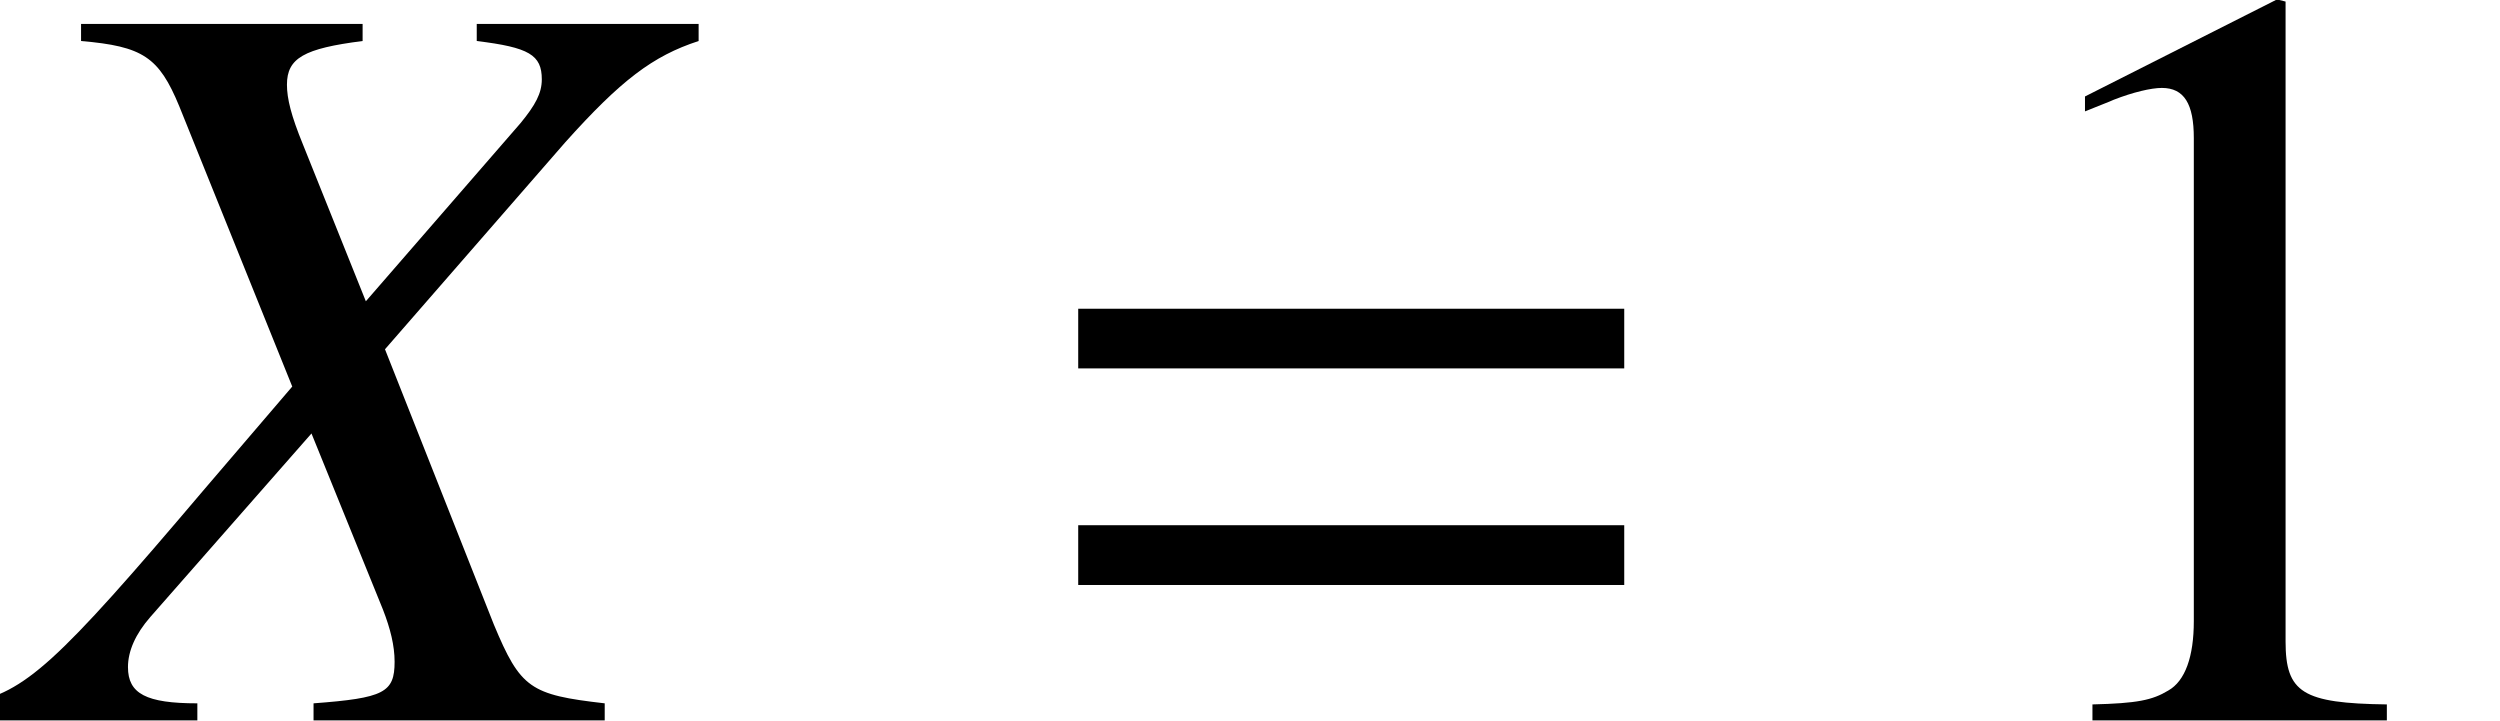
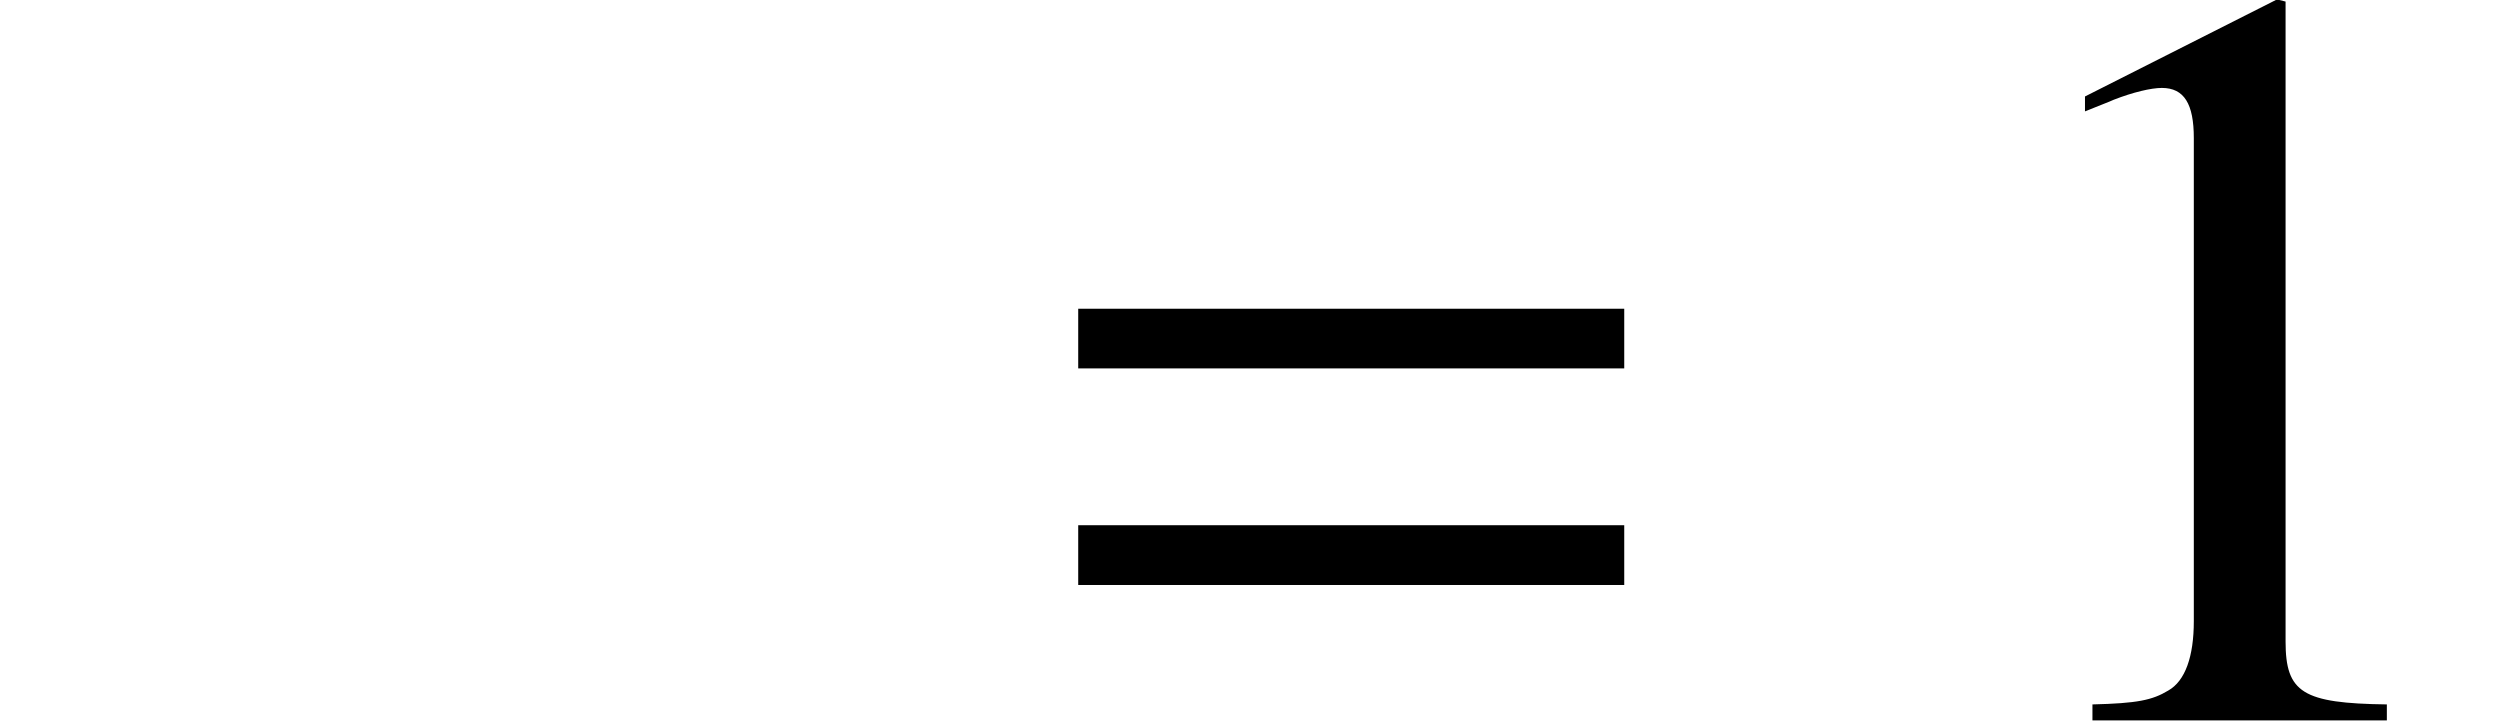
<svg xmlns="http://www.w3.org/2000/svg" xmlns:xlink="http://www.w3.org/1999/xlink" version="1.1" width="25.475pt" height="7.342pt" viewBox="71.335 61.401 25.475 7.342">
  <defs>
    <path id="g8-49" d="M4.282 0V-.163C3.424-.174 3.25-.283 3.25-.804V-7.325L3.163-7.347L1.206-6.358V-6.206C1.337-6.26 1.456-6.304 1.5-6.325C1.695-6.401 1.88-6.445 1.989-6.445C2.217-6.445 2.315-6.282 2.315-5.934V-1.011C2.315-.652 2.228-.402 2.054-.304C1.891-.206 1.739-.174 1.282-.163V0H4.282Z" />
-     <path id="g4-45" d="M6.162 0V-.174C5.402-.261 5.304-.326 5.032-.978L3.923-3.782L5.76-5.891C6.325-6.521 6.651-6.771 7.119-6.923V-7.097H4.858V-6.923C5.391-6.858 5.521-6.782 5.521-6.532C5.521-6.391 5.456-6.271 5.304-6.086L3.728-4.271L3.087-5.869C2.967-6.162 2.924-6.336 2.924-6.478C2.924-6.749 3.097-6.847 3.695-6.923V-7.097H.826V-6.923C1.456-6.869 1.619-6.76 1.826-6.26L2.978-3.402L2.076-2.348C.565-.565 .261-.293-.315-.174V0H2.011V-.174C1.489-.174 1.304-.272 1.304-.543C1.304-.706 1.38-.88 1.532-1.054L3.174-2.924L3.902-1.13C3.978-.935 4.021-.761 4.021-.598C4.021-.283 3.913-.228 3.195-.174V0H6.162Z" />
    <path id="g1-61" d="M5.999-3.587V-4.195H.435V-3.587H5.999ZM5.999-1.38V-1.989H.435V-1.38H5.999Z" />
  </defs>
  <g id="page1">
    <use x="71.335" y="68.742" xlink:href="#g4-45" />
    <use x="81.887" y="68.742" xlink:href="#g1-61" />
    <use x="91.375" y="68.742" xlink:href="#g8-49" />
  </g>
</svg>